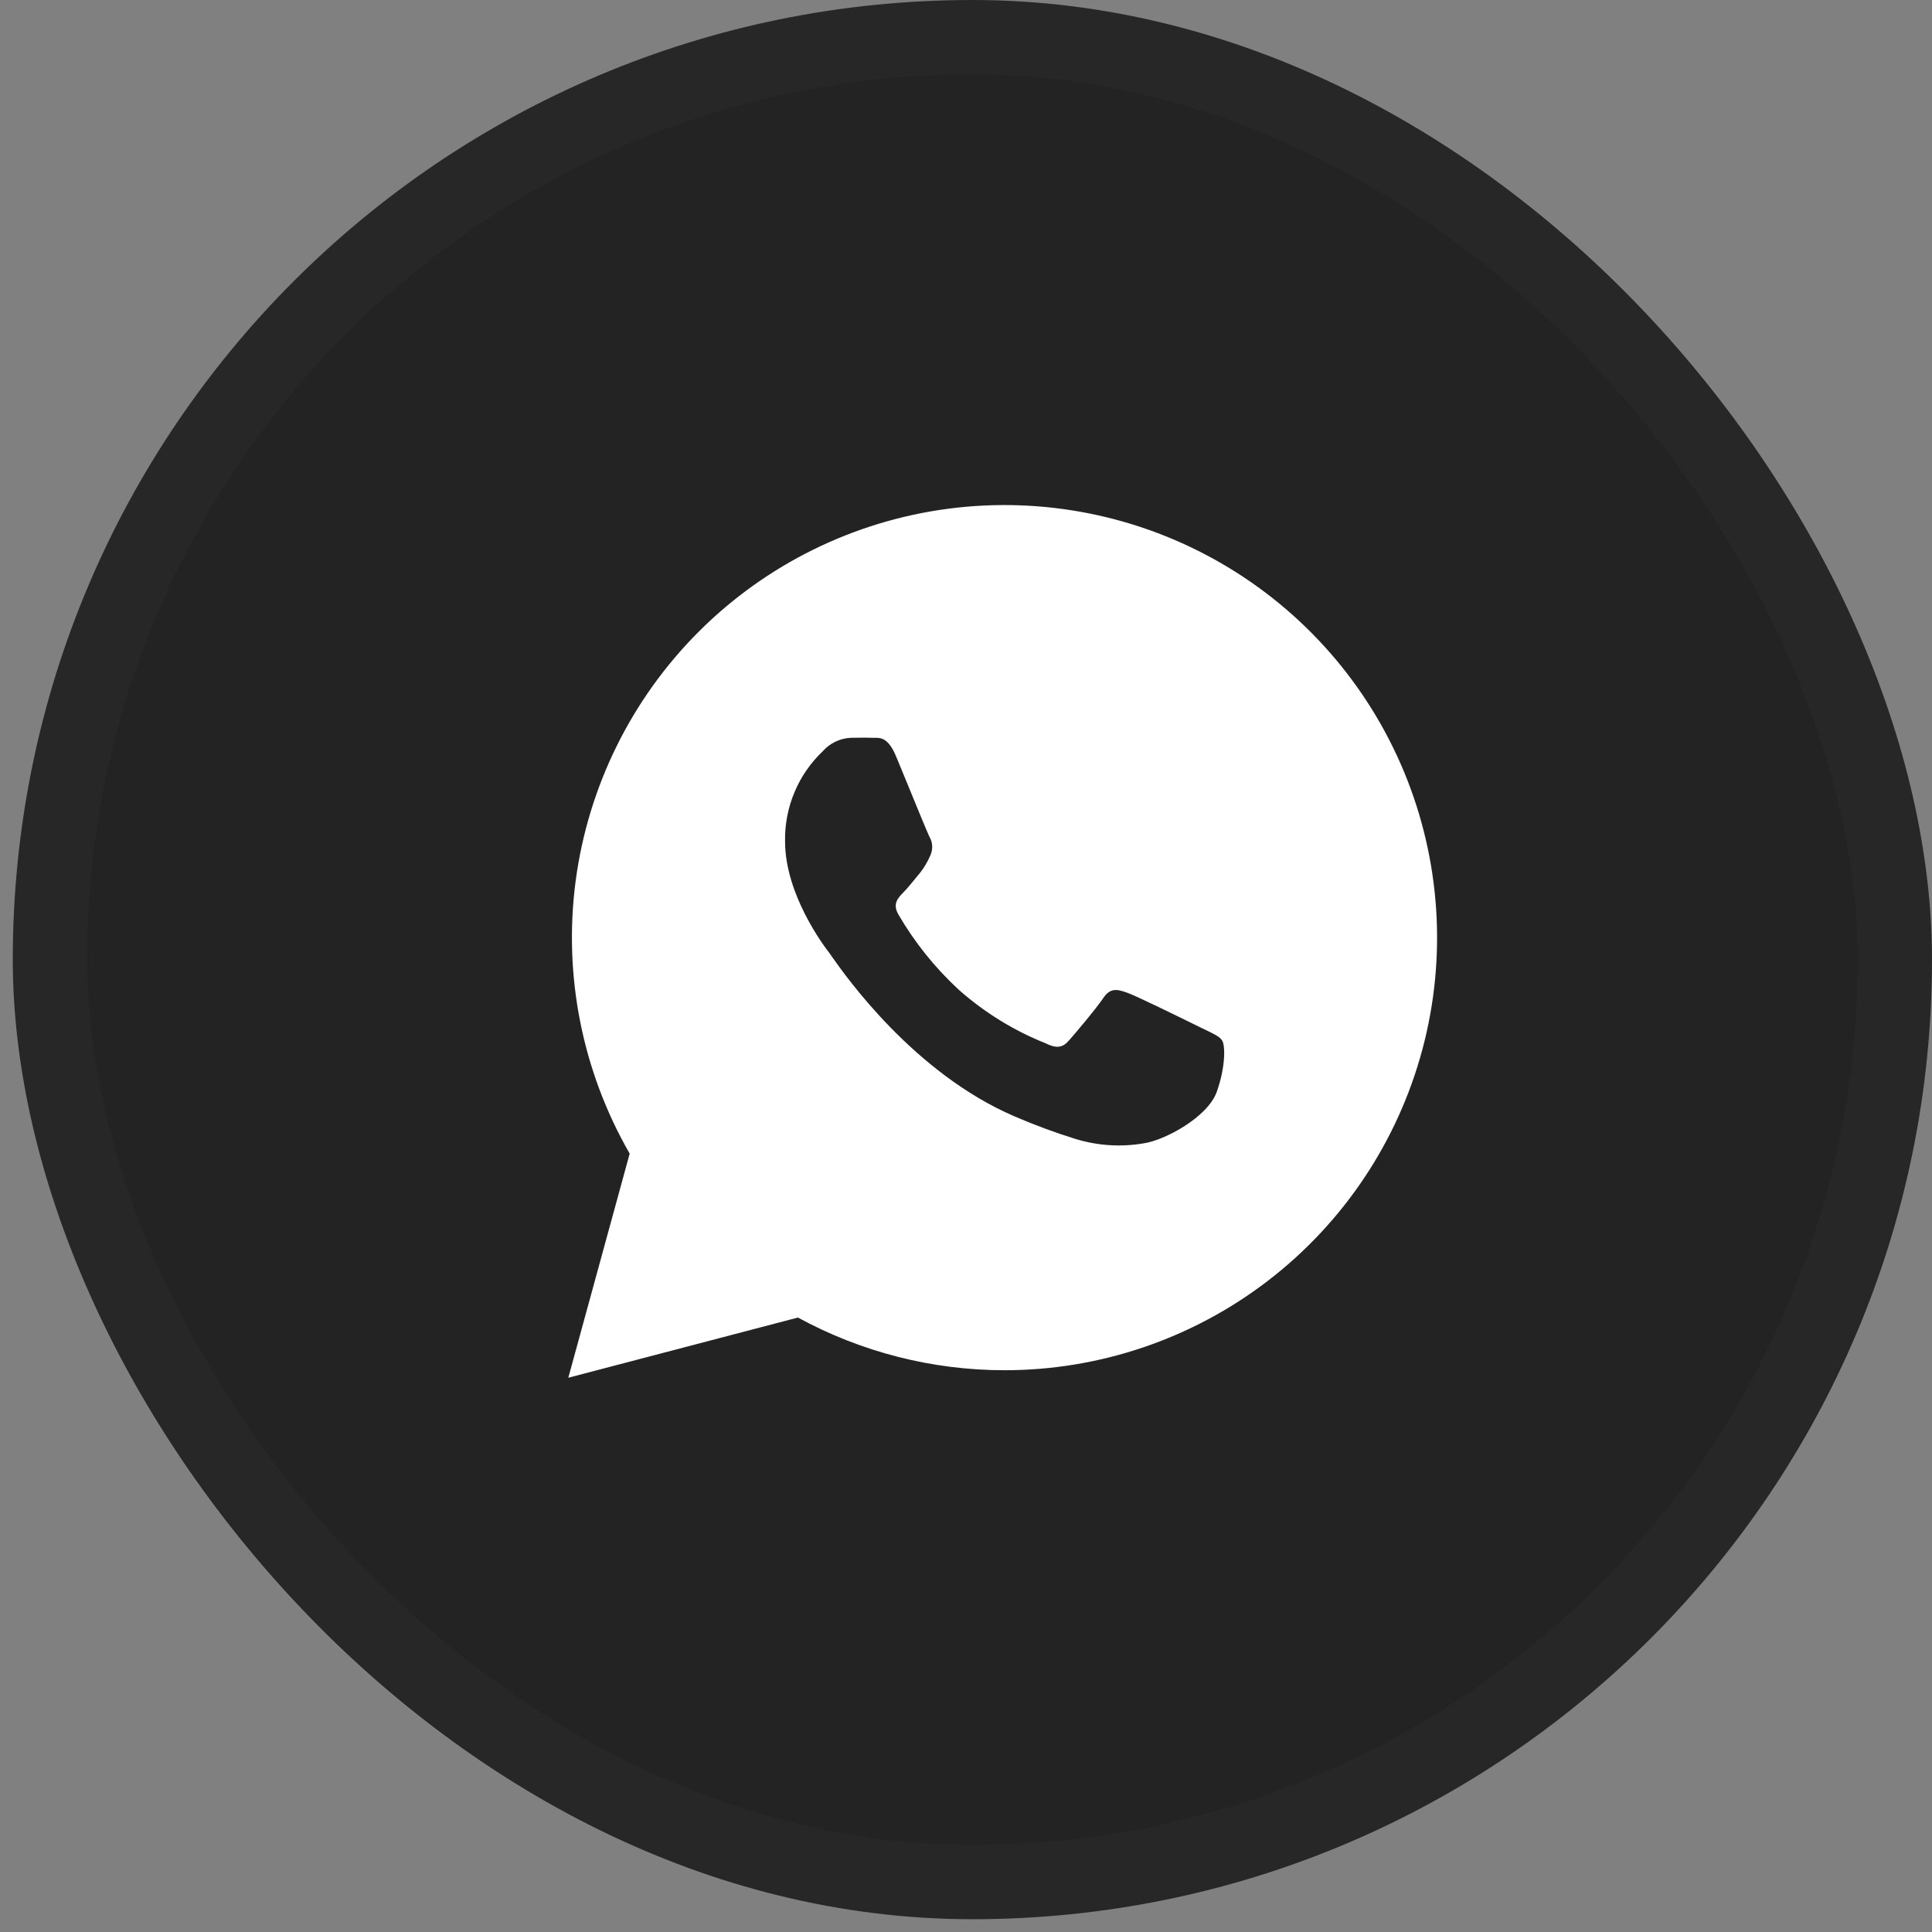
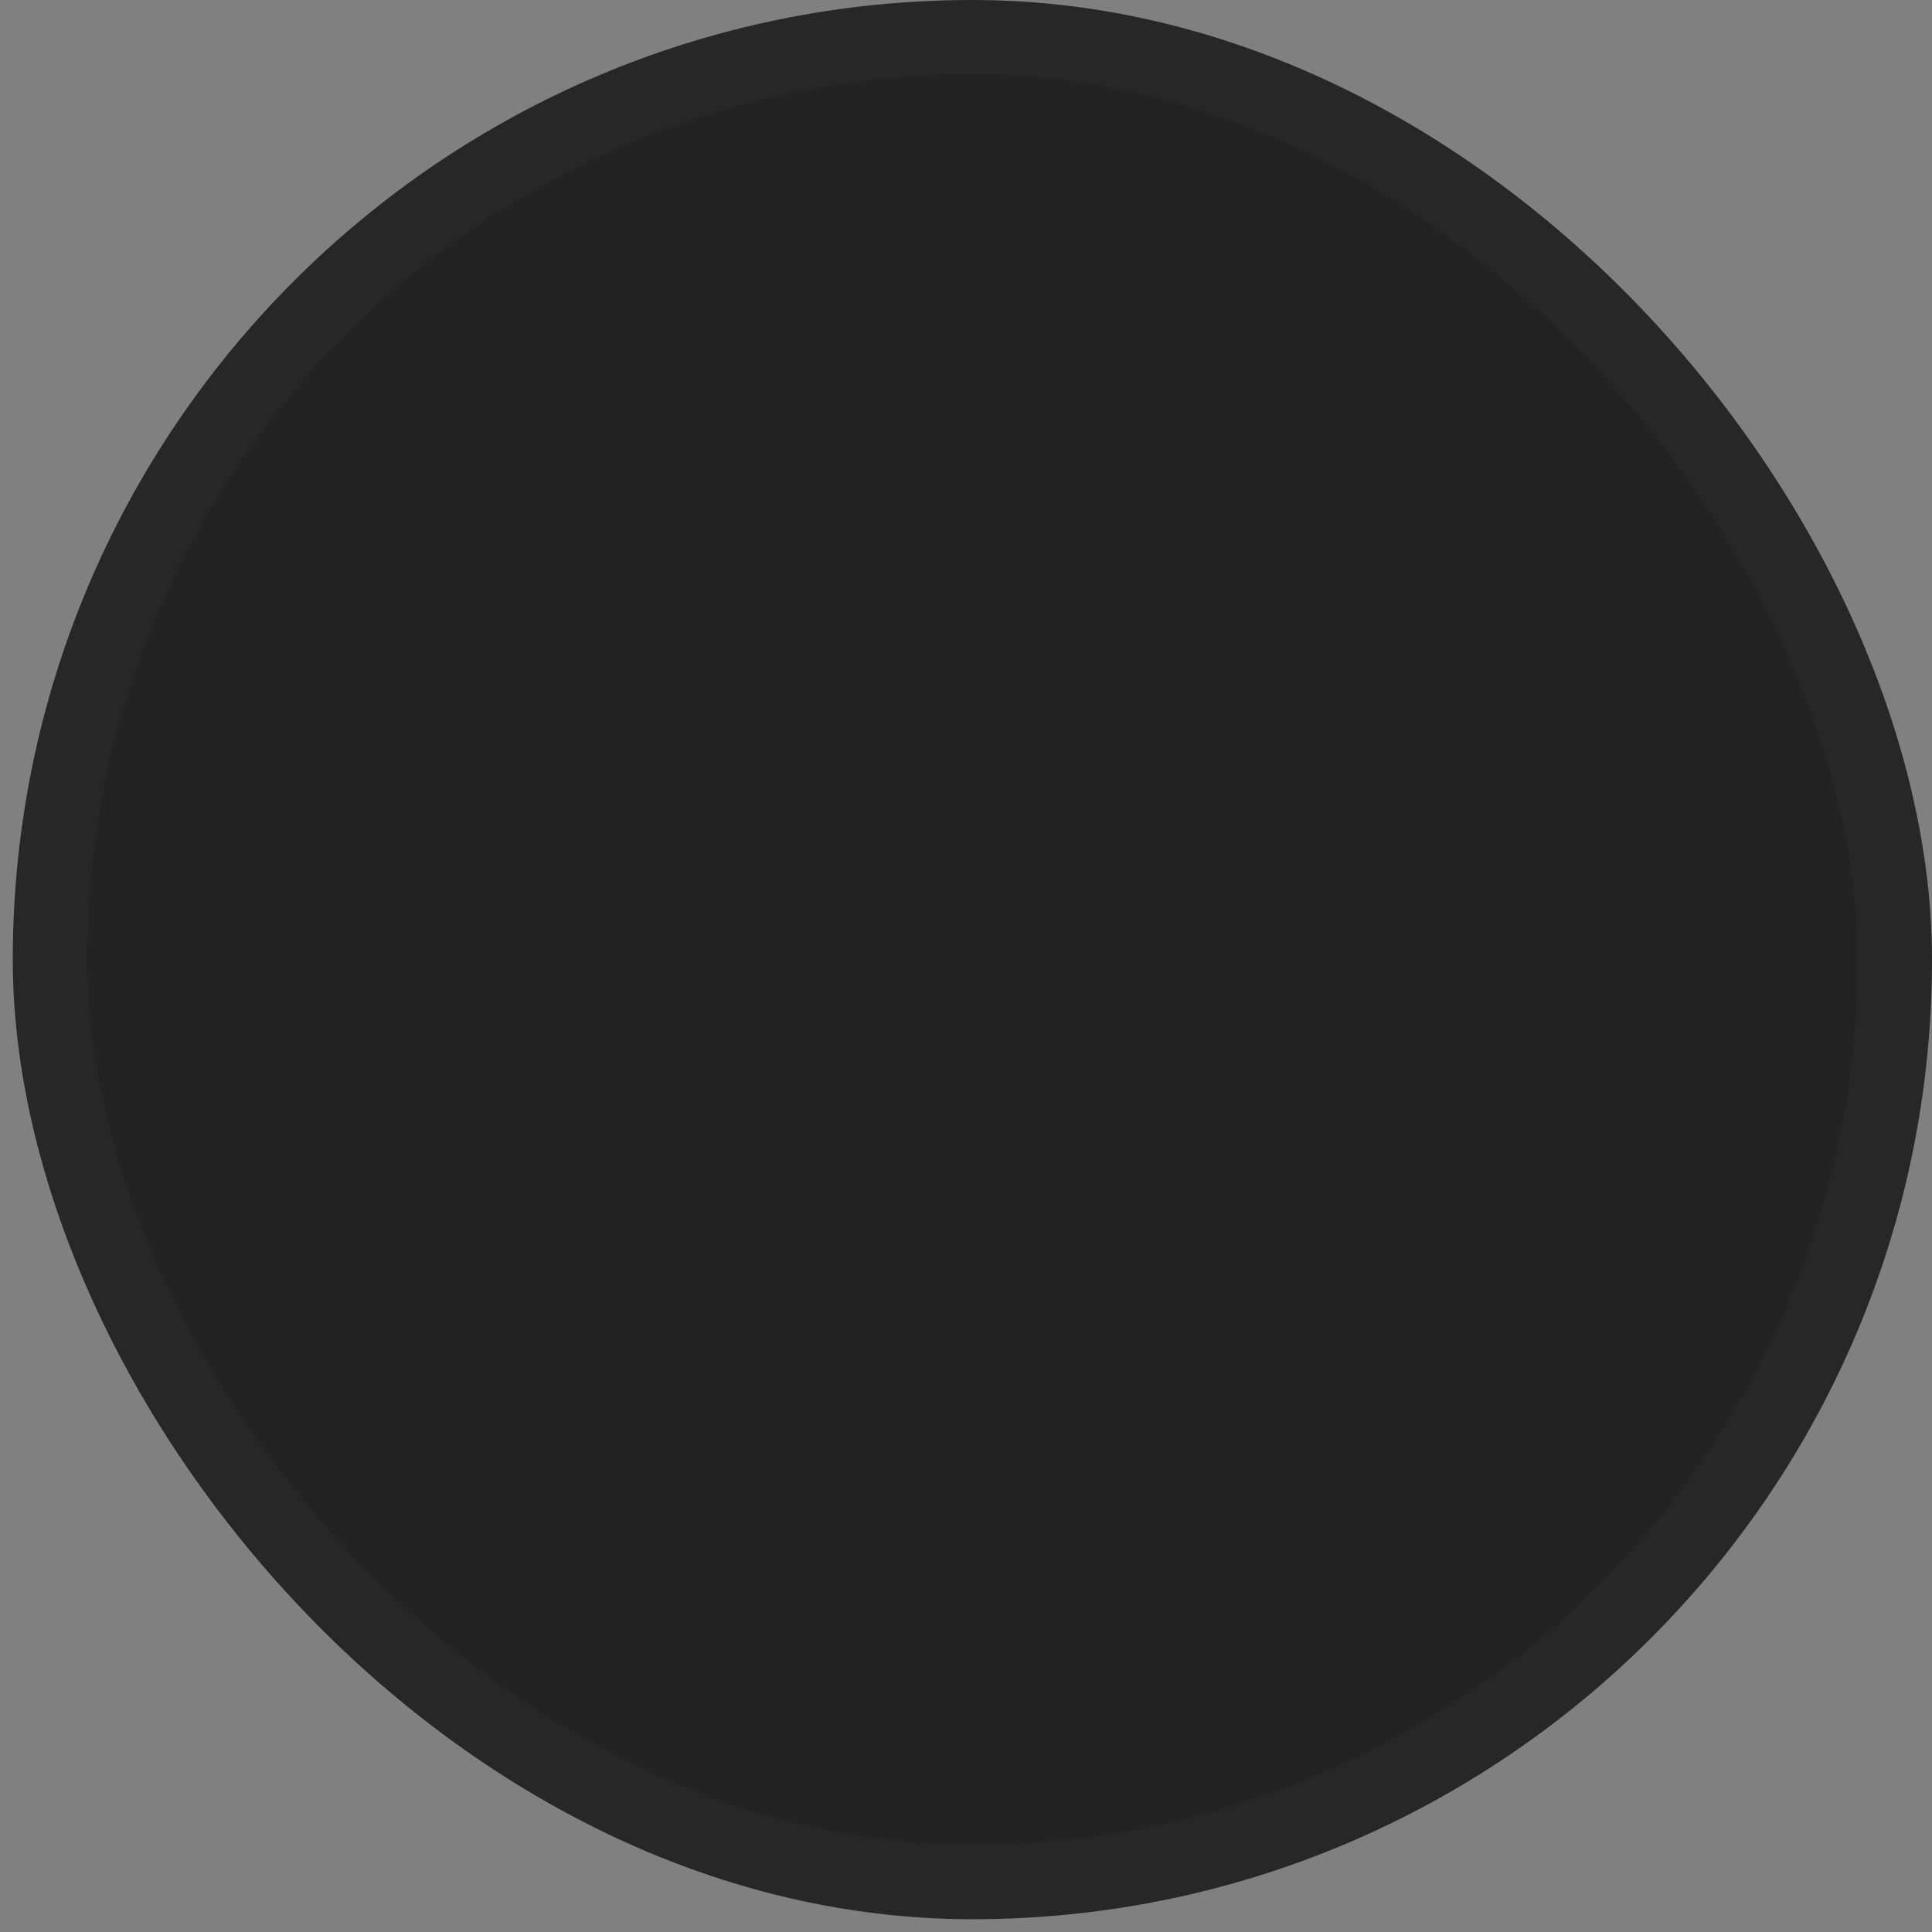
<svg xmlns="http://www.w3.org/2000/svg" width="26" height="26" viewBox="0 0 26 26" fill="none">
  <rect x="0" y="0" width="26" height="26" fill="#808080" stroke="none" />
  <rect x="0.172" width="25.828" height="25.828" rx="12.914" fill="#232323" />
  <rect x="0.672" y="0.5" width="24.828" height="24.828" rx="12.414" stroke="white" stroke-opacity="0.02" />
-   <path d="M9.273 15.12L11.046 16.915L8.823 17.603L9.273 15.12Z" fill="white" />
-   <path d="M7.648 18.541L8.474 15.525C7.835 14.414 7.579 13.124 7.747 11.854C7.916 10.584 8.498 9.405 9.405 8.499C10.311 7.594 11.491 7.013 12.762 6.846C14.032 6.68 15.322 6.937 16.431 7.578C17.541 8.219 18.407 9.208 18.897 10.392C19.387 11.576 19.473 12.889 19.141 14.126C18.809 15.364 18.078 16.457 17.062 17.237C16.045 18.017 14.8 18.44 13.519 18.44C12.547 18.44 11.591 18.196 10.738 17.731L7.648 18.541ZM10.875 16.678L11.052 16.782C11.797 17.224 12.648 17.457 13.515 17.457C14.587 17.457 15.629 17.1 16.477 16.443C17.324 15.786 17.93 14.866 18.198 13.828C18.466 12.79 18.381 11.692 17.957 10.707C17.533 9.722 16.794 8.905 15.855 8.386C14.917 7.867 13.833 7.675 12.773 7.839C11.713 8.003 10.738 8.515 10.001 9.294C9.263 10.073 8.806 11.074 8.7 12.141C8.594 13.209 8.846 14.281 9.415 15.189L9.531 15.372L9.042 17.158L10.875 16.678Z" fill="white" />
-   <path fill-rule="evenodd" clip-rule="evenodd" d="M13.561 17.609C16.309 17.609 18.536 15.382 18.536 12.634C18.536 9.887 16.309 7.66 13.561 7.66C10.814 7.66 8.587 9.887 8.587 12.634C8.587 15.382 10.814 17.609 13.561 17.609ZM16.23 13.863C16.341 13.916 16.416 13.952 16.447 14.003C16.488 14.064 16.497 14.345 16.376 14.69C16.255 15.035 15.674 15.345 15.394 15.386C15.089 15.439 14.775 15.419 14.479 15.329C14.197 15.242 13.92 15.139 13.649 15.022C12.299 14.44 11.385 13.143 11.194 12.872C11.178 12.849 11.167 12.834 11.162 12.826C11.086 12.729 10.565 12.037 10.565 11.322C10.561 11.095 10.604 10.87 10.692 10.661C10.779 10.452 10.91 10.264 11.074 10.108C11.122 10.054 11.18 10.011 11.245 9.98C11.31 9.949 11.38 9.932 11.452 9.929C11.485 9.929 11.518 9.928 11.55 9.928C11.612 9.927 11.673 9.926 11.732 9.929C11.743 9.93 11.755 9.929 11.768 9.929C11.851 9.928 11.954 9.926 12.059 10.179C12.092 10.258 12.137 10.369 12.187 10.489C12.319 10.812 12.481 11.206 12.507 11.259C12.53 11.297 12.543 11.341 12.545 11.385C12.547 11.43 12.538 11.474 12.519 11.514C12.482 11.601 12.433 11.683 12.373 11.757C12.348 11.786 12.323 11.816 12.299 11.847C12.251 11.905 12.203 11.963 12.156 12.011C12.083 12.086 12.007 12.165 12.092 12.31C12.31 12.684 12.583 13.024 12.901 13.318C13.246 13.624 13.642 13.869 14.071 14.04C14.216 14.113 14.3 14.101 14.385 14.003C14.471 13.906 14.748 13.579 14.846 13.433C14.943 13.287 15.039 13.313 15.173 13.361C15.287 13.401 15.815 13.66 16.064 13.782C16.11 13.805 16.146 13.822 16.168 13.833C16.19 13.844 16.211 13.854 16.23 13.863Z" fill="white" />
</svg>